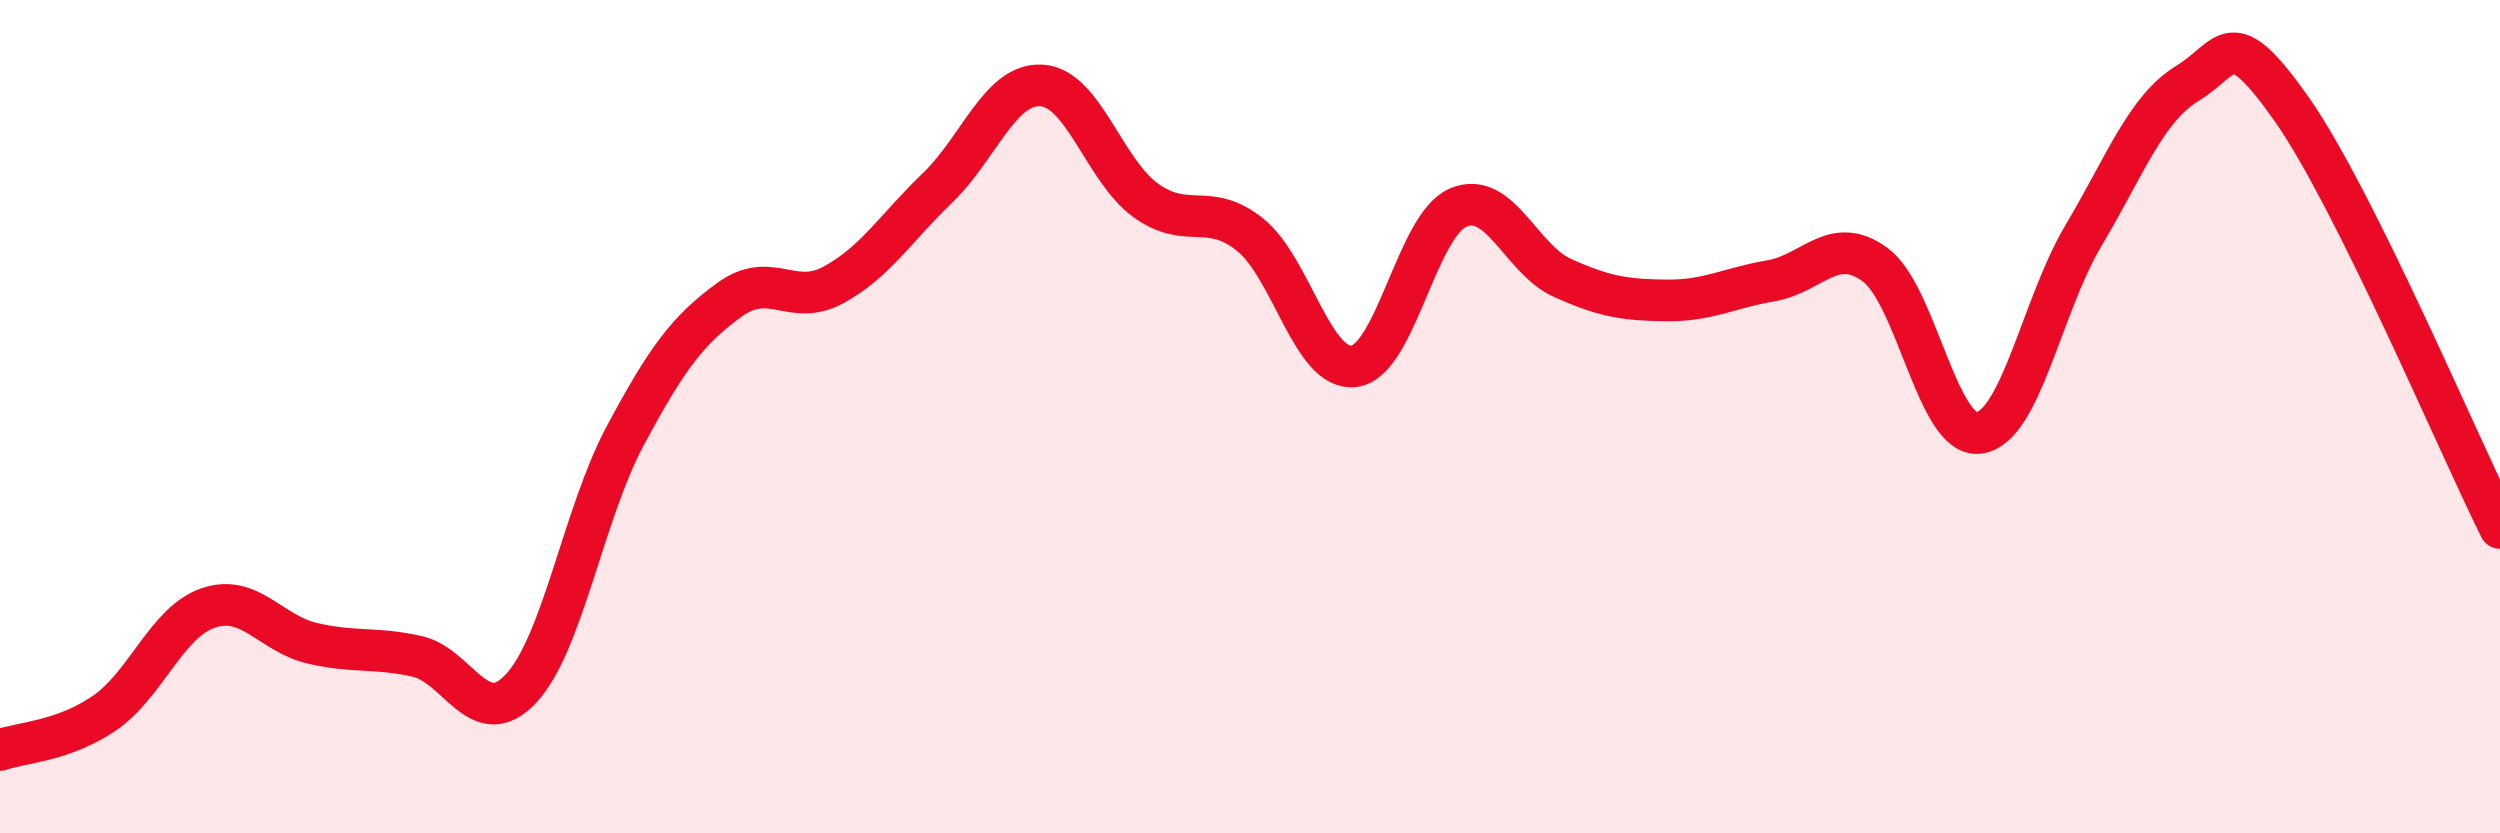
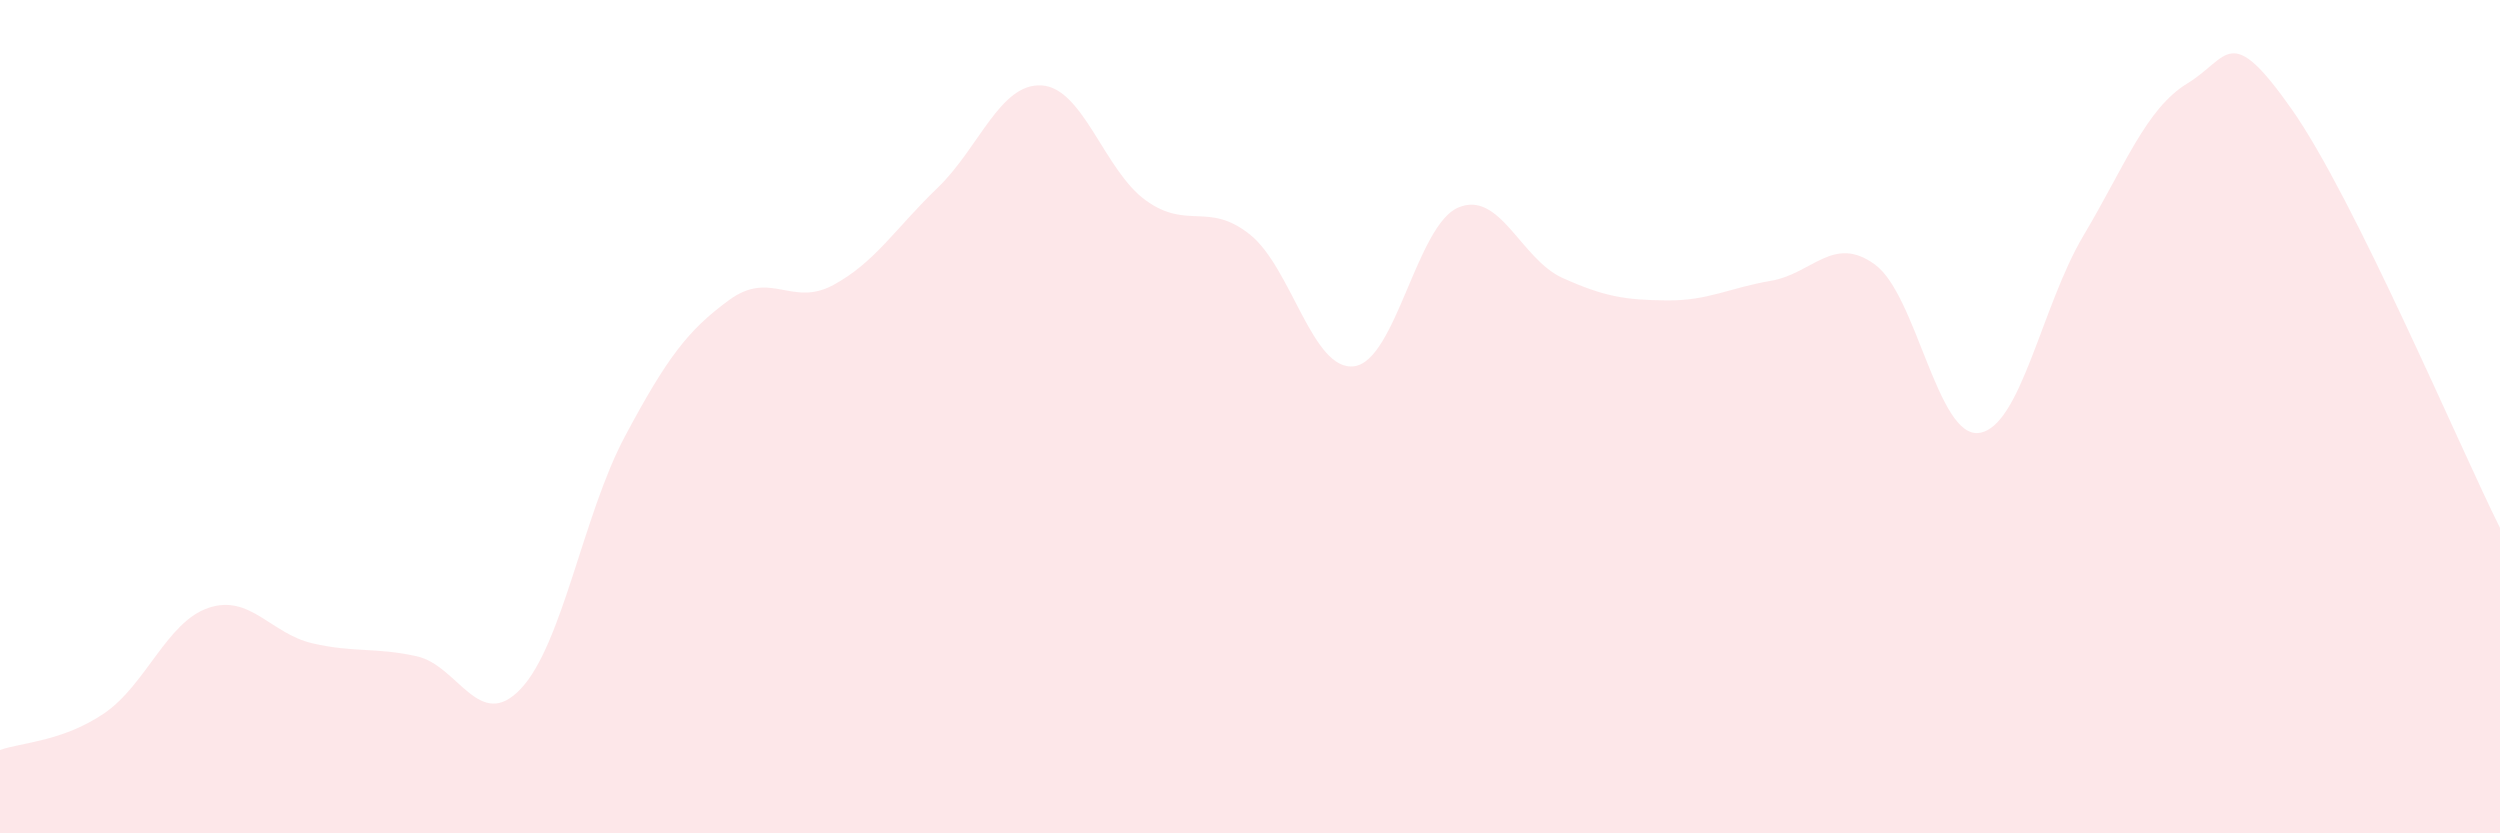
<svg xmlns="http://www.w3.org/2000/svg" width="60" height="20" viewBox="0 0 60 20">
  <path d="M 0,18 C 0.5,17.82 1.5,17.8 2.5,17.12 C 3.5,16.44 4,14.93 5,14.59 C 6,14.25 6.5,15.21 7.5,15.44 C 8.5,15.67 9,15.53 10,15.75 C 11,15.97 11.5,17.59 12.5,16.53 C 13.5,15.47 14,12.34 15,10.47 C 16,8.6 16.5,7.93 17.5,7.2 C 18.5,6.47 19,7.38 20,6.84 C 21,6.3 21.5,5.47 22.5,4.51 C 23.5,3.55 24,1.99 25,2.05 C 26,2.11 26.5,4.09 27.5,4.81 C 28.5,5.53 29,4.83 30,5.63 C 31,6.43 31.5,8.92 32.5,8.79 C 33.5,8.66 34,5.4 35,4.98 C 36,4.56 36.5,6.22 37.5,6.67 C 38.5,7.12 39,7.2 40,7.21 C 41,7.22 41.5,6.91 42.5,6.74 C 43.5,6.57 44,5.62 45,6.35 C 46,7.08 46.5,10.53 47.5,10.39 C 48.5,10.25 49,7.34 50,5.66 C 51,3.98 51.5,2.61 52.5,2 C 53.5,1.39 53.5,0.49 55,2.62 C 56.5,4.75 59,10.66 60,12.67L60 20L0 20Z" fill="#EB0A25" opacity="0.1" stroke-linecap="round" stroke-linejoin="round" />
-   <path d="M 0,18 C 0.5,17.82 1.5,17.8 2.5,17.12 C 3.5,16.44 4,14.93 5,14.59 C 6,14.25 6.5,15.21 7.5,15.44 C 8.5,15.67 9,15.53 10,15.75 C 11,15.97 11.5,17.59 12.5,16.53 C 13.5,15.47 14,12.34 15,10.47 C 16,8.6 16.5,7.93 17.5,7.2 C 18.5,6.47 19,7.38 20,6.84 C 21,6.3 21.5,5.47 22.5,4.51 C 23.5,3.55 24,1.99 25,2.05 C 26,2.11 26.5,4.09 27.5,4.81 C 28.5,5.53 29,4.83 30,5.63 C 31,6.43 31.5,8.92 32.5,8.79 C 33.5,8.66 34,5.4 35,4.98 C 36,4.56 36.5,6.22 37.5,6.67 C 38.5,7.12 39,7.2 40,7.21 C 41,7.22 41.5,6.91 42.5,6.74 C 43.5,6.57 44,5.62 45,6.35 C 46,7.08 46.5,10.53 47.5,10.39 C 48.5,10.25 49,7.34 50,5.66 C 51,3.98 51.5,2.61 52.5,2 C 53.5,1.39 53.5,0.49 55,2.62 C 56.5,4.75 59,10.66 60,12.67" stroke="#EB0A25" stroke-width="1" fill="none" stroke-linecap="round" stroke-linejoin="round" />
</svg>